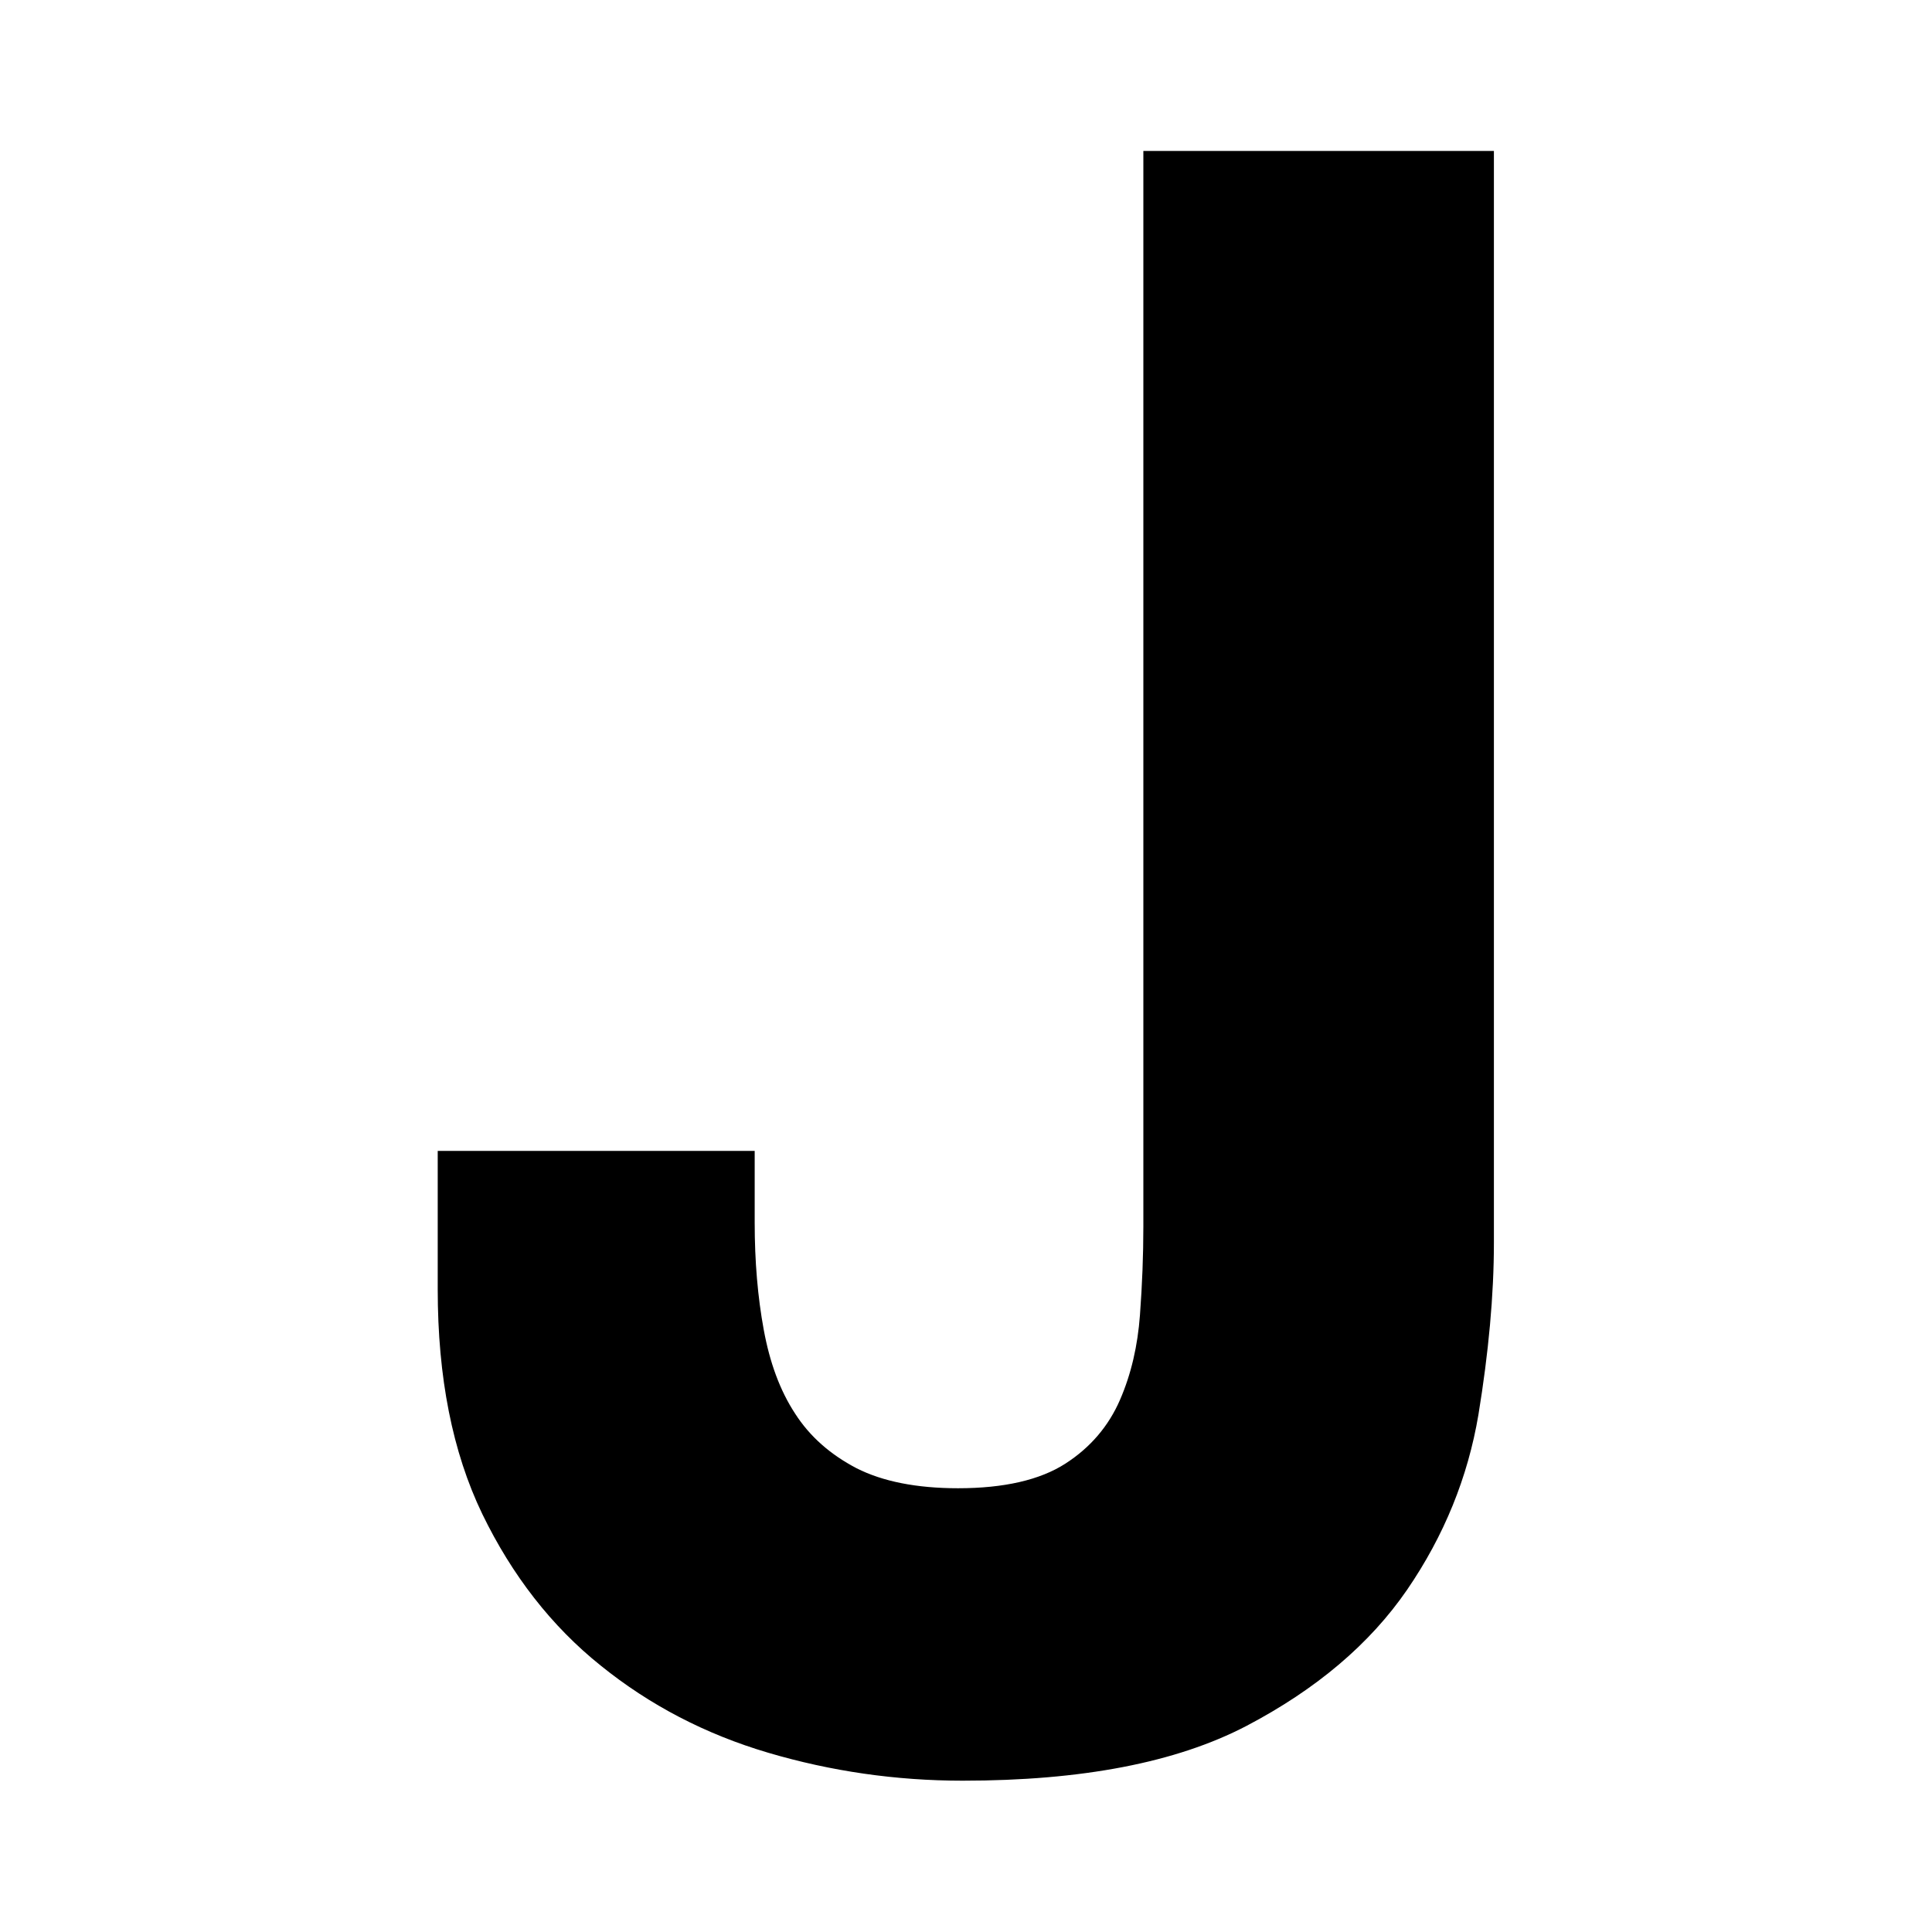
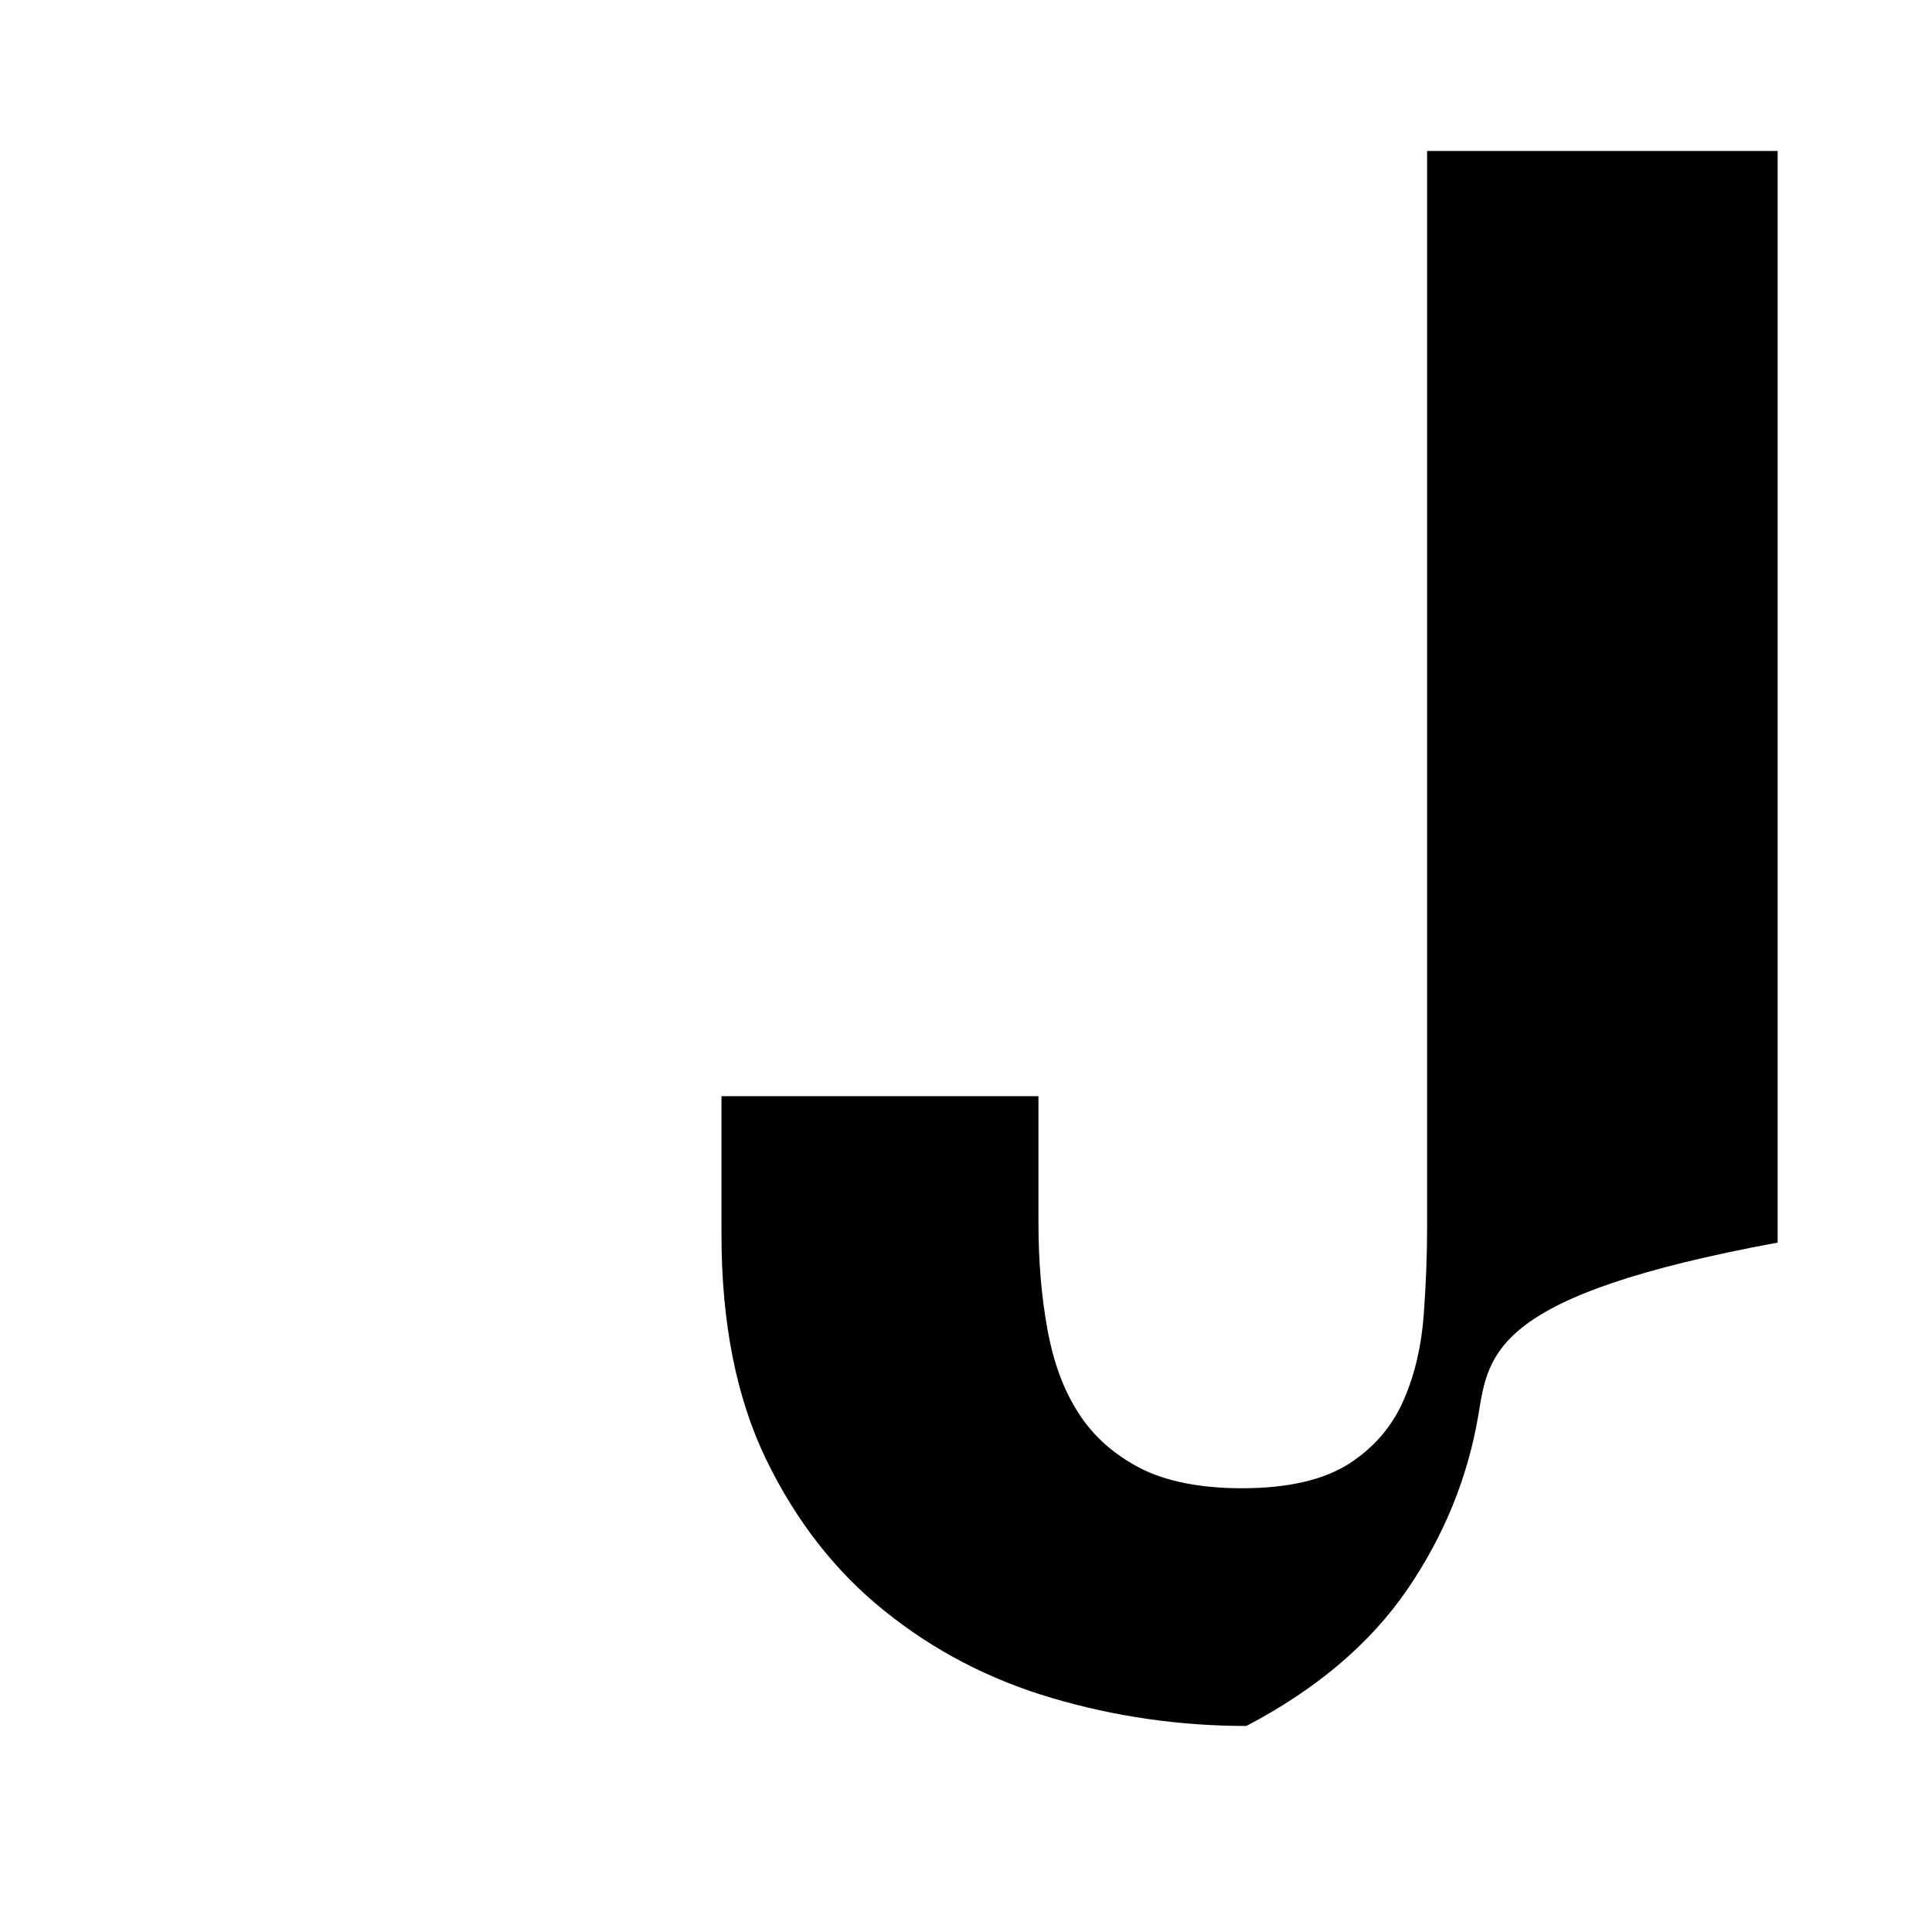
<svg xmlns="http://www.w3.org/2000/svg" version="1.1" width="512" height="512" viewBox="0 0 512 512">
-   <path d="M391.8,374.9c-2.8,16.6-9.1,32.1-18.9,46.4 c-9.9,14.4-24.1,26.4-42.6,36.1c-18.6,9.7-43.6,14.5-75.2,14.5c-17.7,0-34.9-2.5-51.5-7.4c-16.6-4.9-31.4-12.6-44.4-23.1 c-13-10.4-23.5-23.9-31.4-40.2c-7.9-16.4-11.8-36.2-11.8-59.5v-36.7h84V324c0,10.3,0.8,19.7,2.4,28.4c1.6,8.7,4.3,16.1,8.3,22.2 c3.9,6.1,9.4,10.9,16.3,14.5c6.9,3.5,15.9,5.3,26.9,5.3c12.2,0,21.7-2.2,28.4-6.5c6.7-4.3,11.5-10,14.5-16.9 c3-6.9,4.7-14.4,5.3-22.5c0.6-8.1,0.9-15.9,0.9-23.4V40h92.9v289.3C395.9,343.2,394.5,358.4,391.8,374.9" />
+   <path d="M391.8,374.9c-2.8,16.6-9.1,32.1-18.9,46.4 c-9.9,14.4-24.1,26.4-42.6,36.1c-17.7,0-34.9-2.5-51.5-7.4c-16.6-4.9-31.4-12.6-44.4-23.1 c-13-10.4-23.5-23.9-31.4-40.2c-7.9-16.4-11.8-36.2-11.8-59.5v-36.7h84V324c0,10.3,0.8,19.7,2.4,28.4c1.6,8.7,4.3,16.1,8.3,22.2 c3.9,6.1,9.4,10.9,16.3,14.5c6.9,3.5,15.9,5.3,26.9,5.3c12.2,0,21.7-2.2,28.4-6.5c6.7-4.3,11.5-10,14.5-16.9 c3-6.9,4.7-14.4,5.3-22.5c0.6-8.1,0.9-15.9,0.9-23.4V40h92.9v289.3C395.9,343.2,394.5,358.4,391.8,374.9" />
</svg>